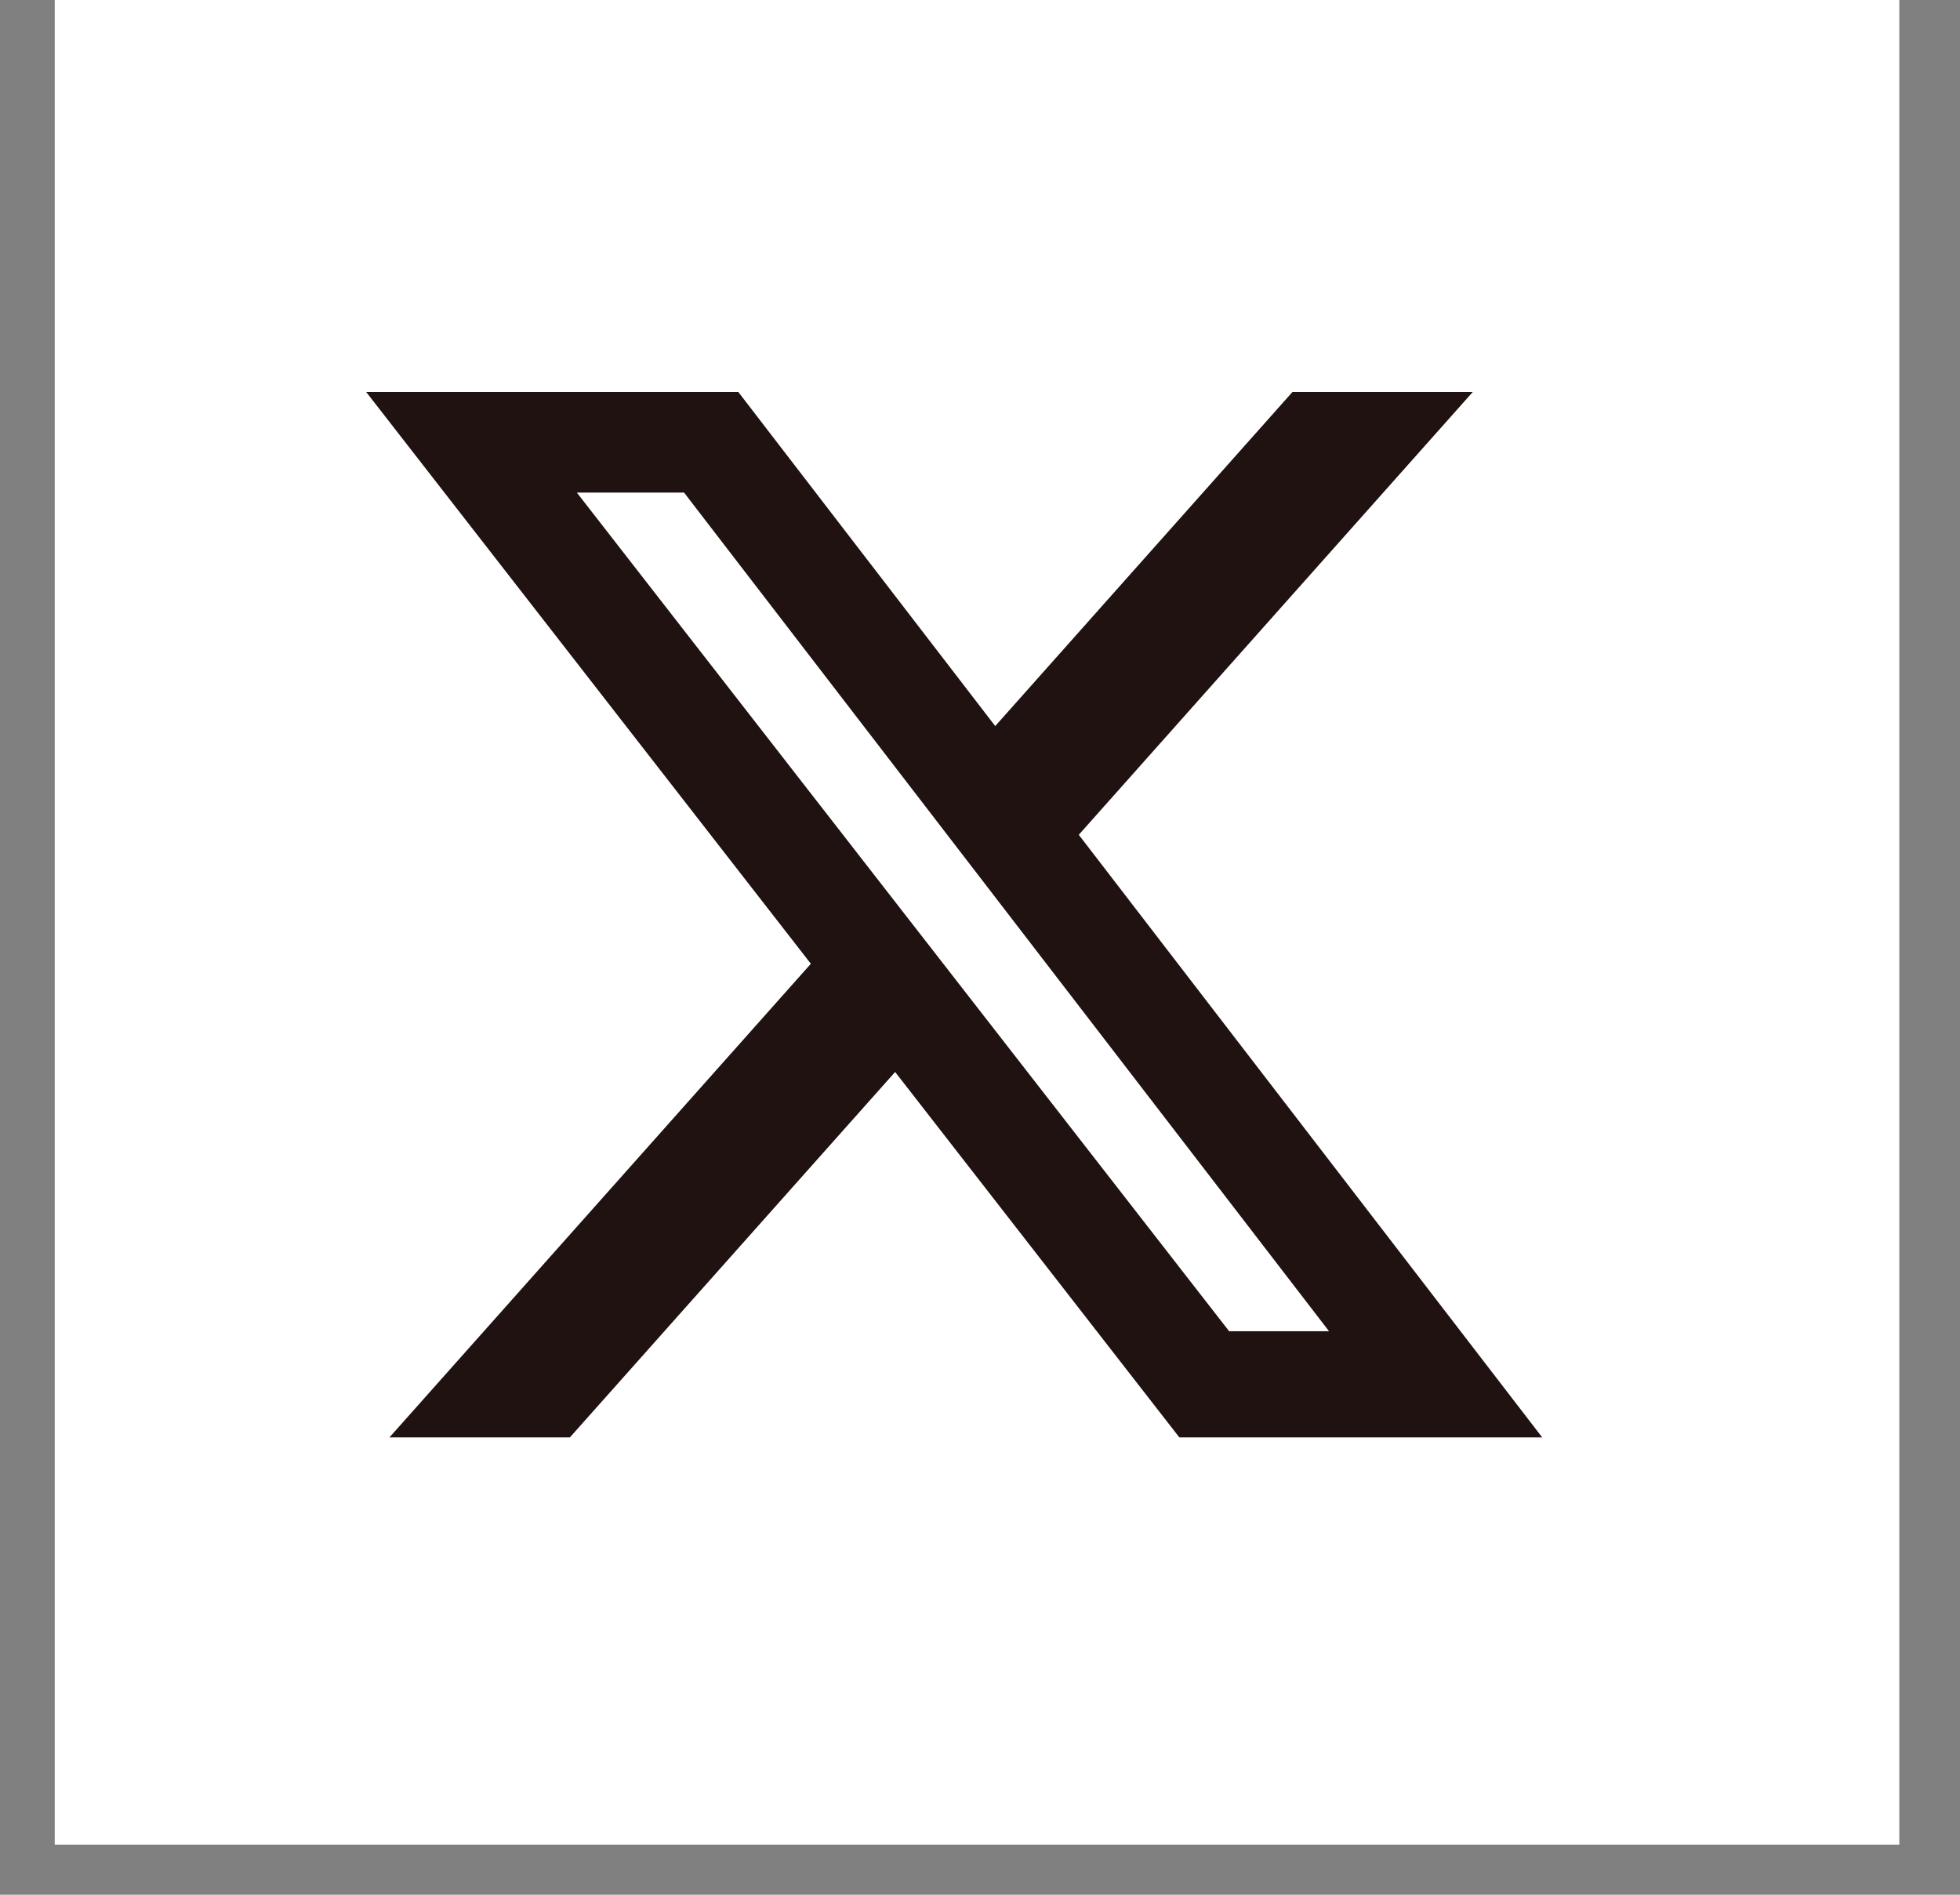
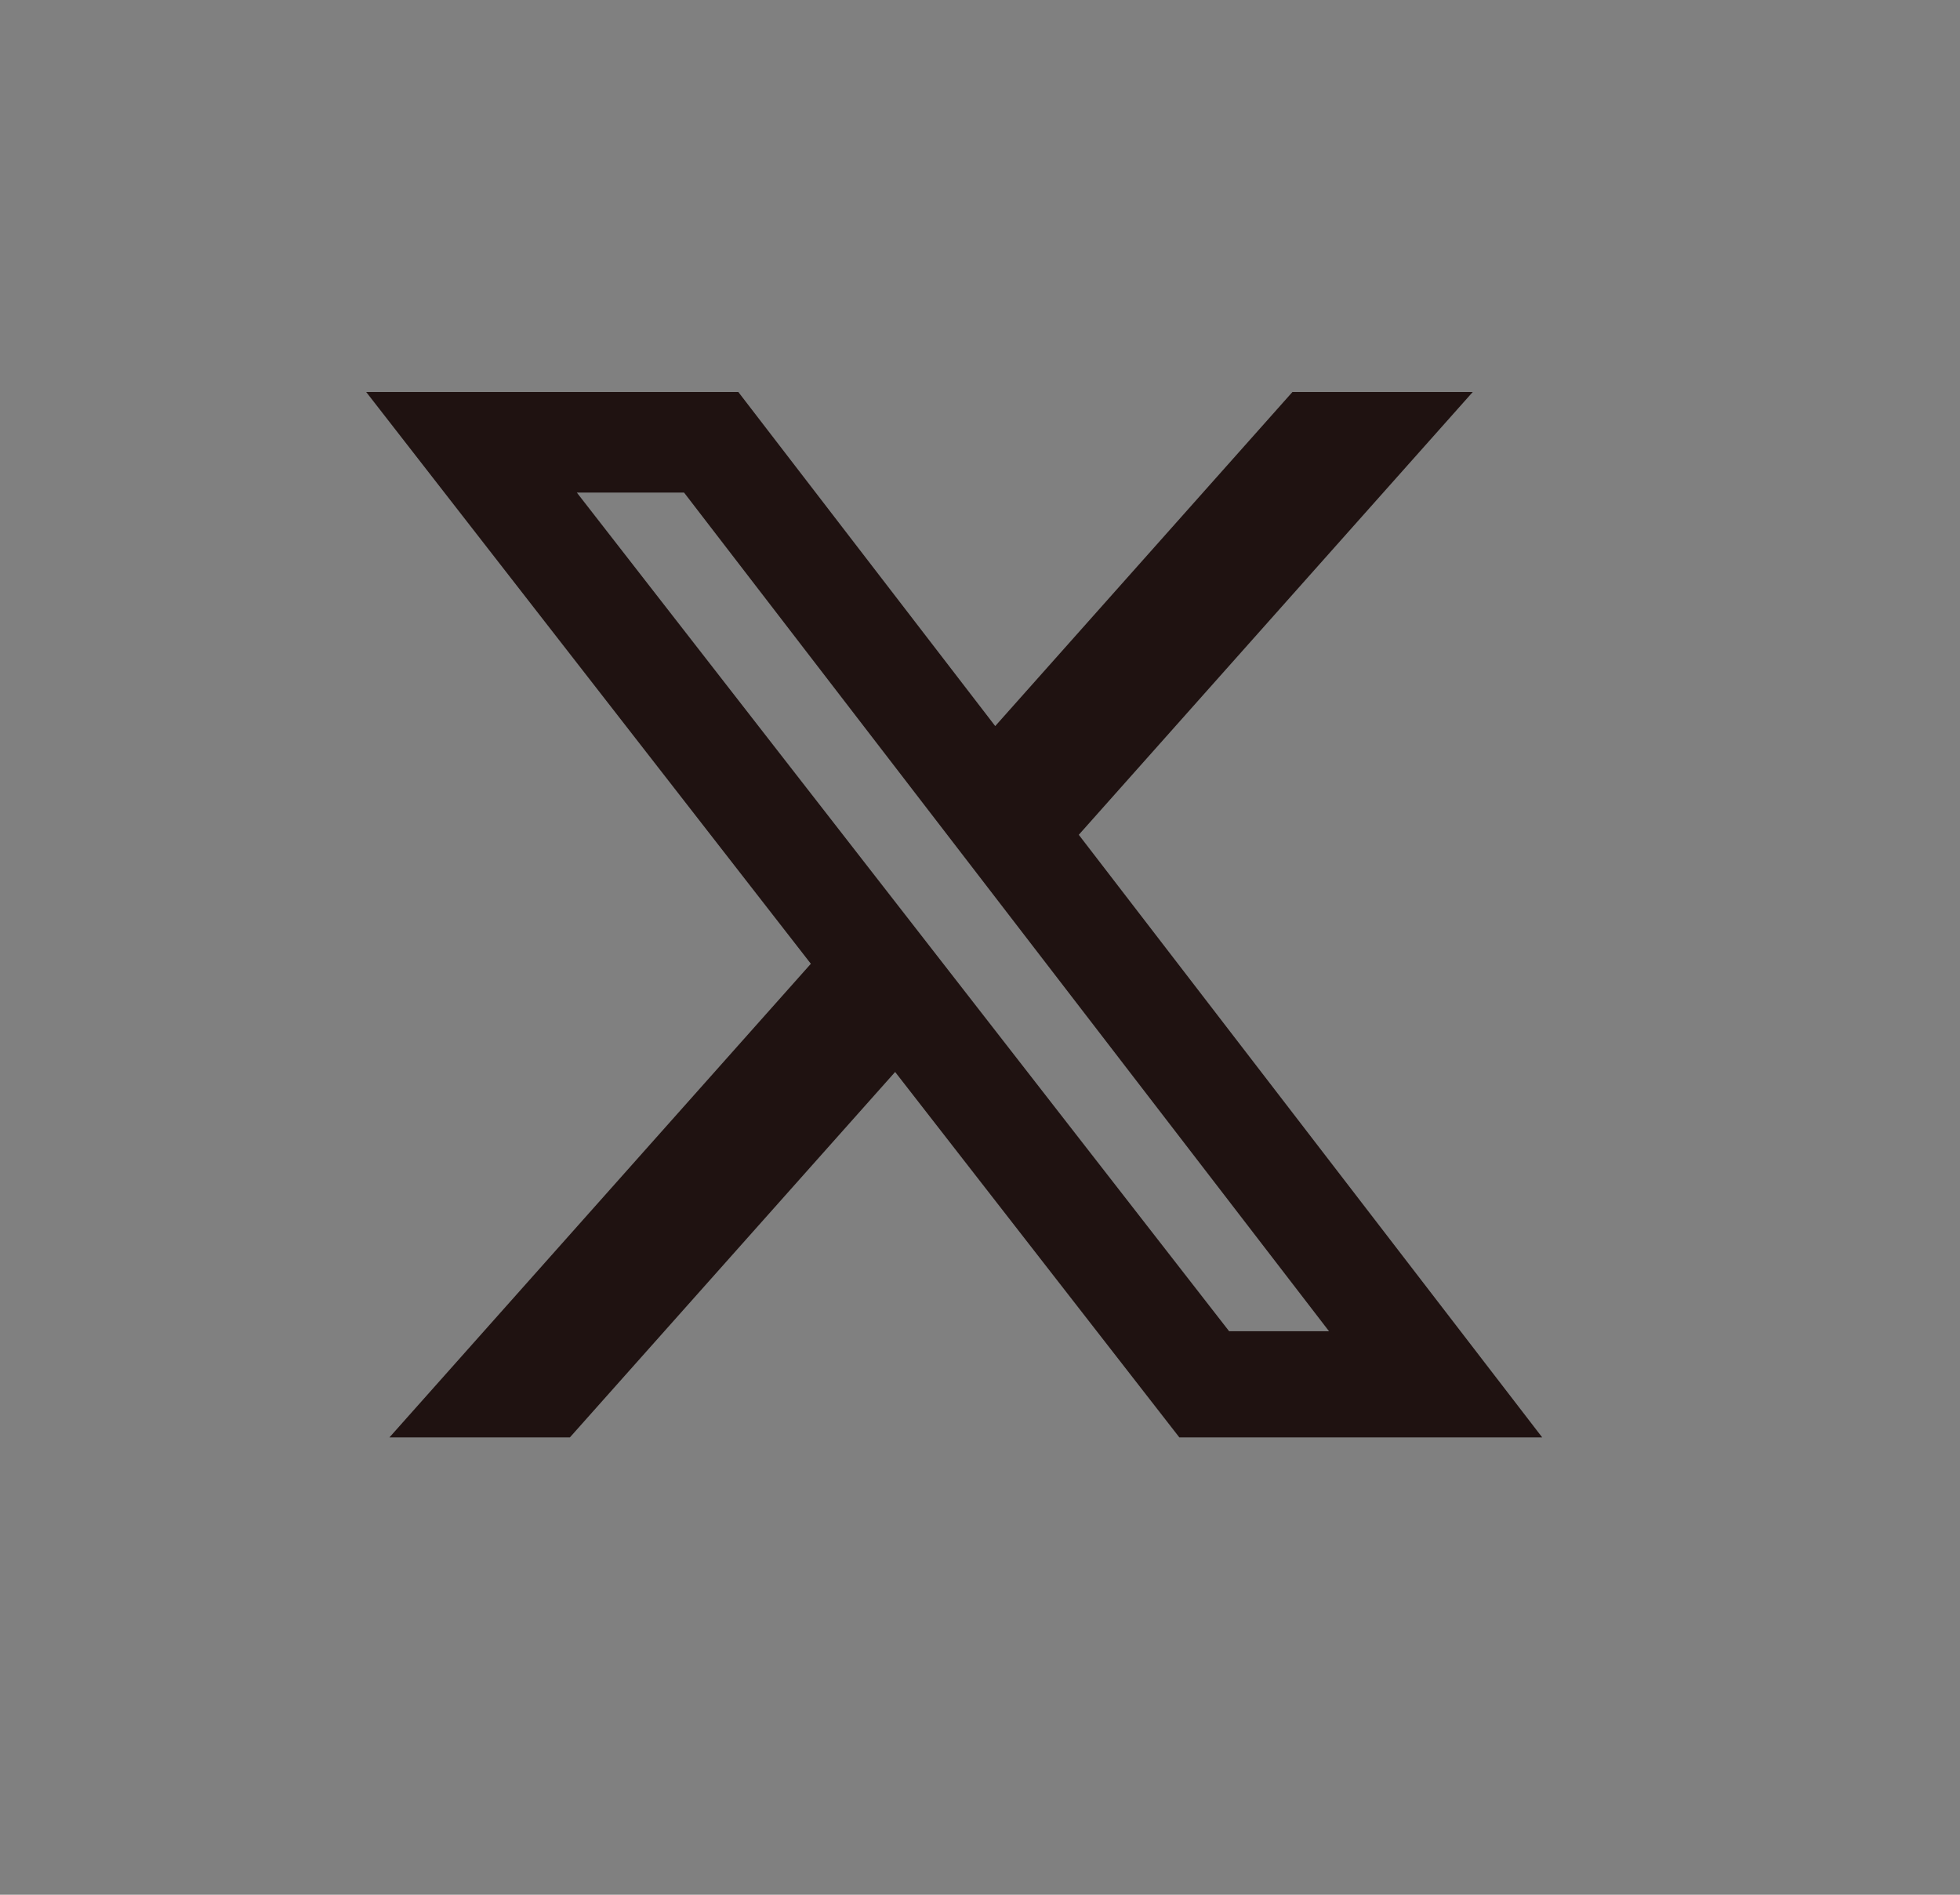
<svg xmlns="http://www.w3.org/2000/svg" width="30" height="29" viewBox="0 0 30 29" fill="none">
  <rect x="0" y="0" width="30" height="29" fill="#808080" stroke="none" />
-   <rect width="28.233" height="28.233" transform="translate(0.838)" fill="white" />
  <path d="M19.782 6H22.542L16.512 12.777L23.605 22H18.051L13.701 16.407L8.723 22H5.961L12.411 14.751L5.605 6H11.301L15.233 11.113L19.782 6ZM18.813 20.375H20.342L10.47 7.539H8.829L18.813 20.375Z" fill="#1F1211" />
</svg>